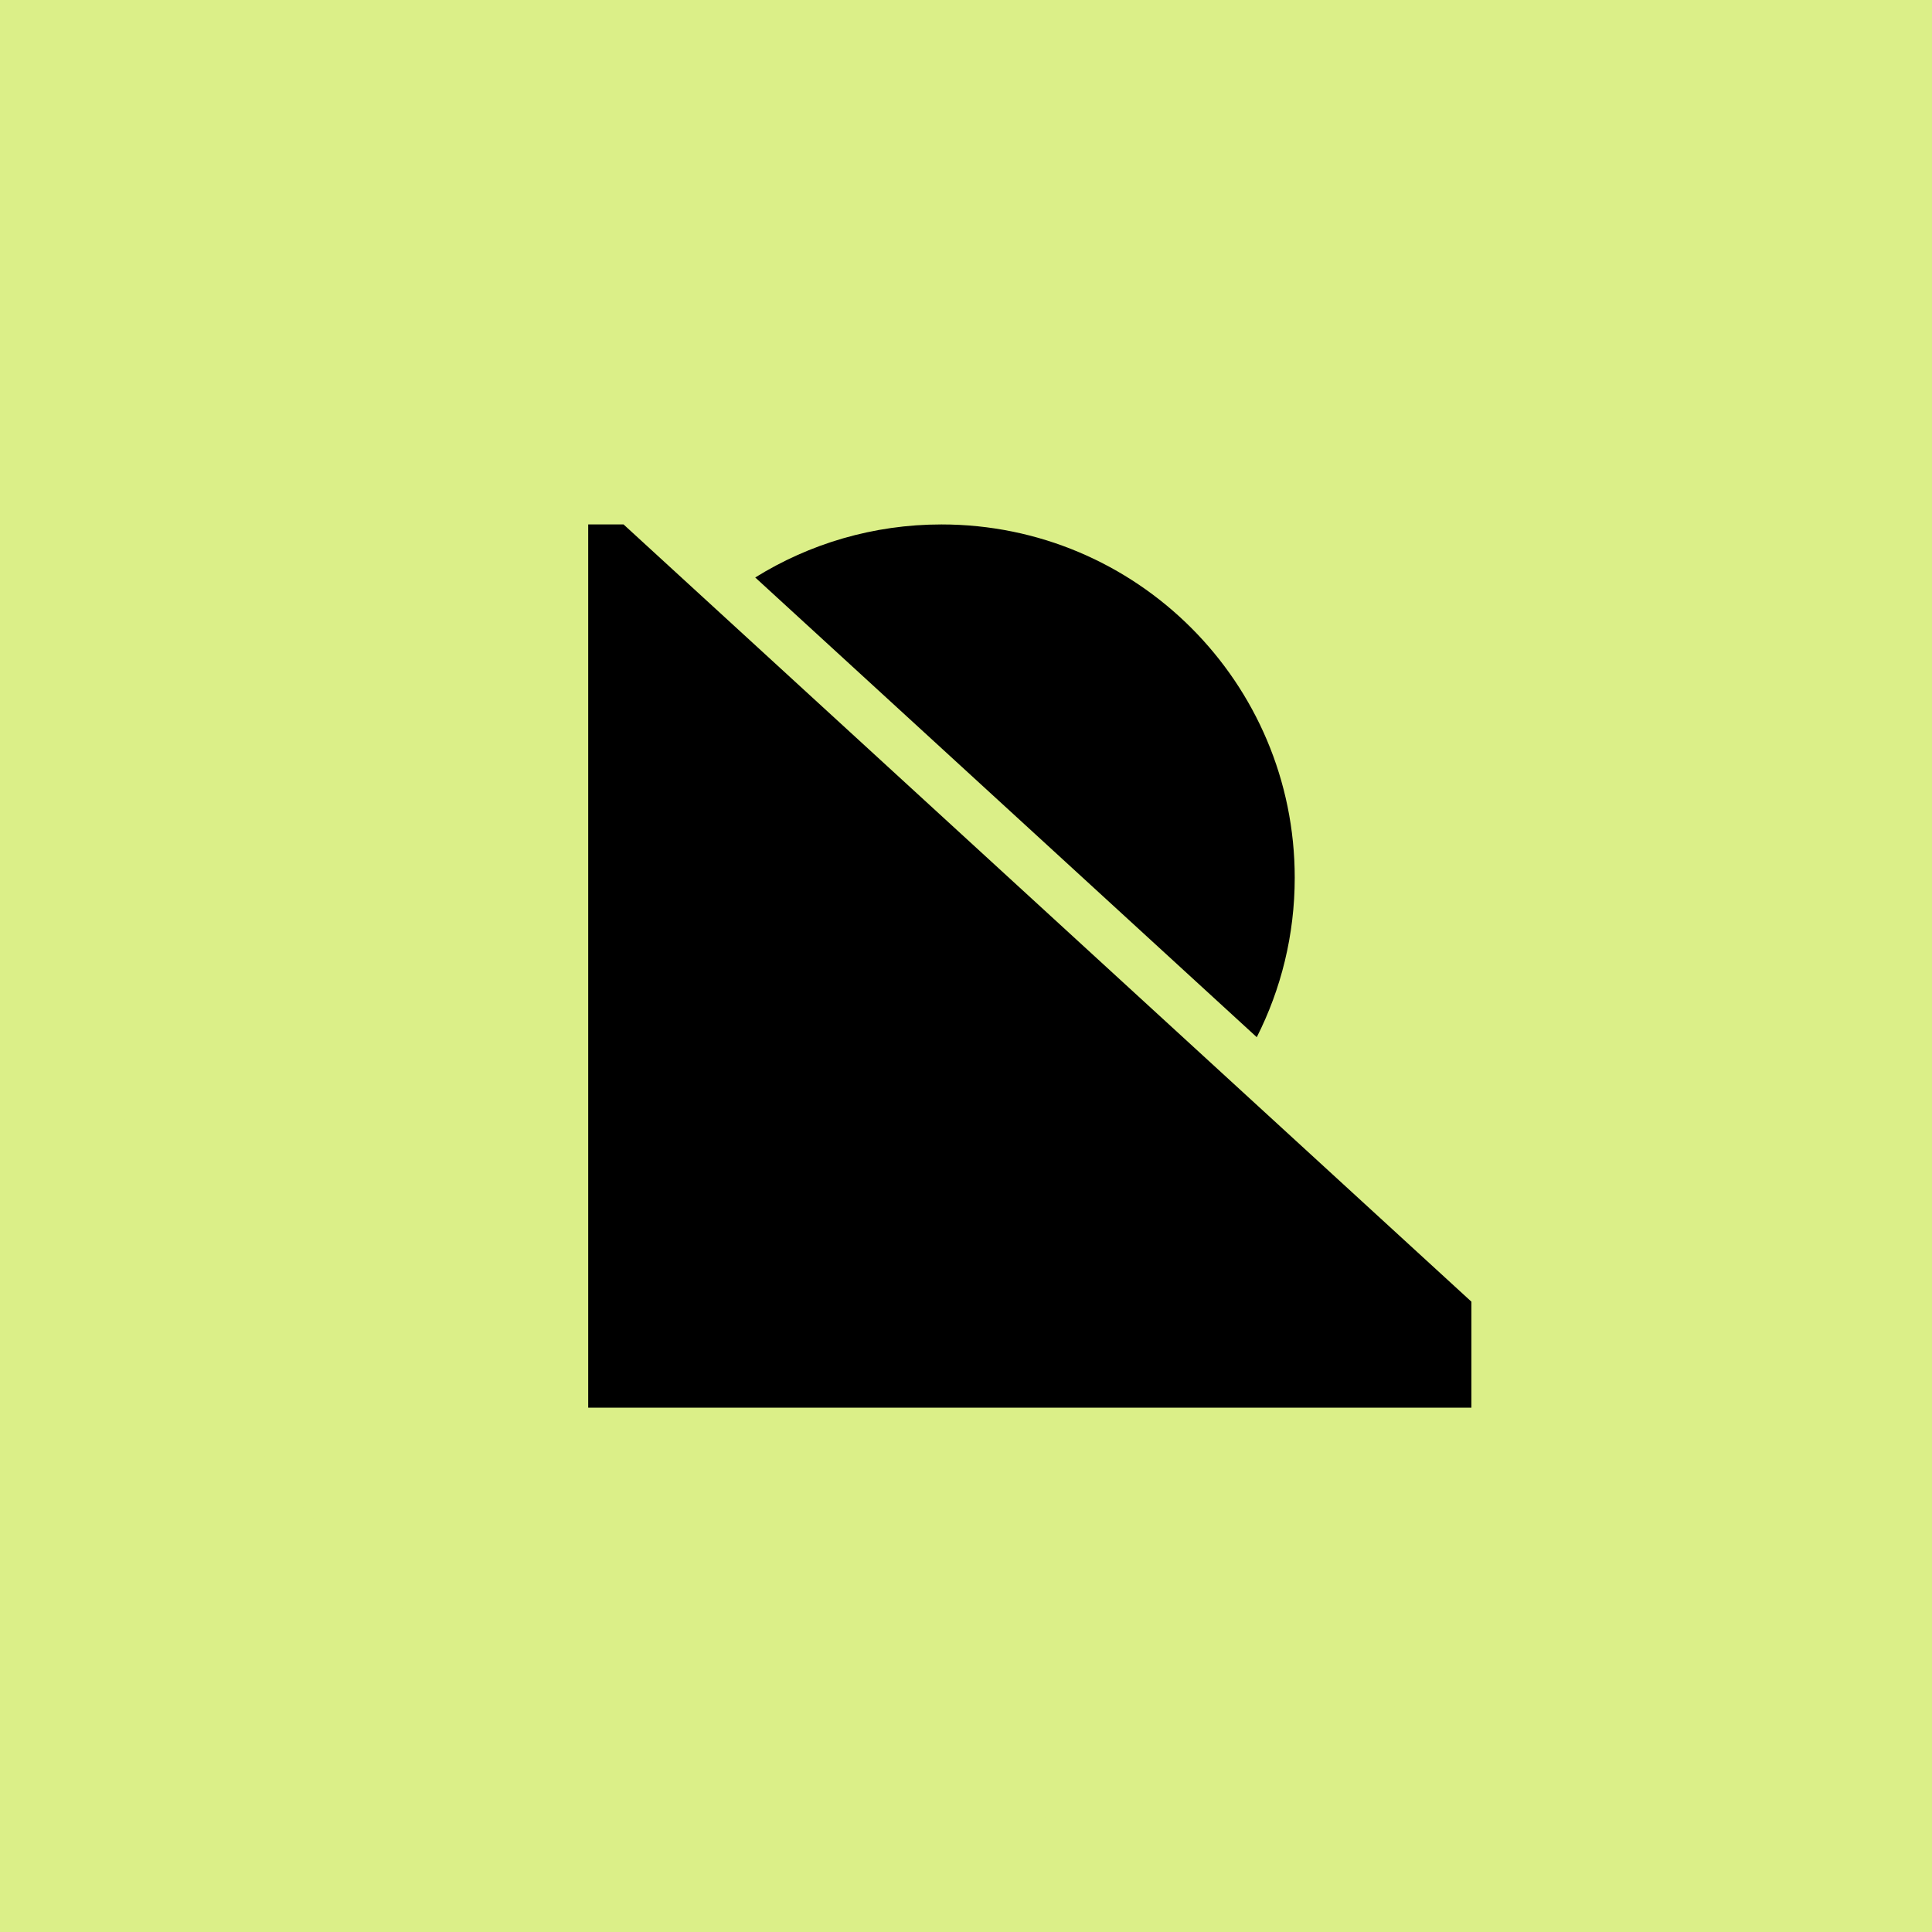
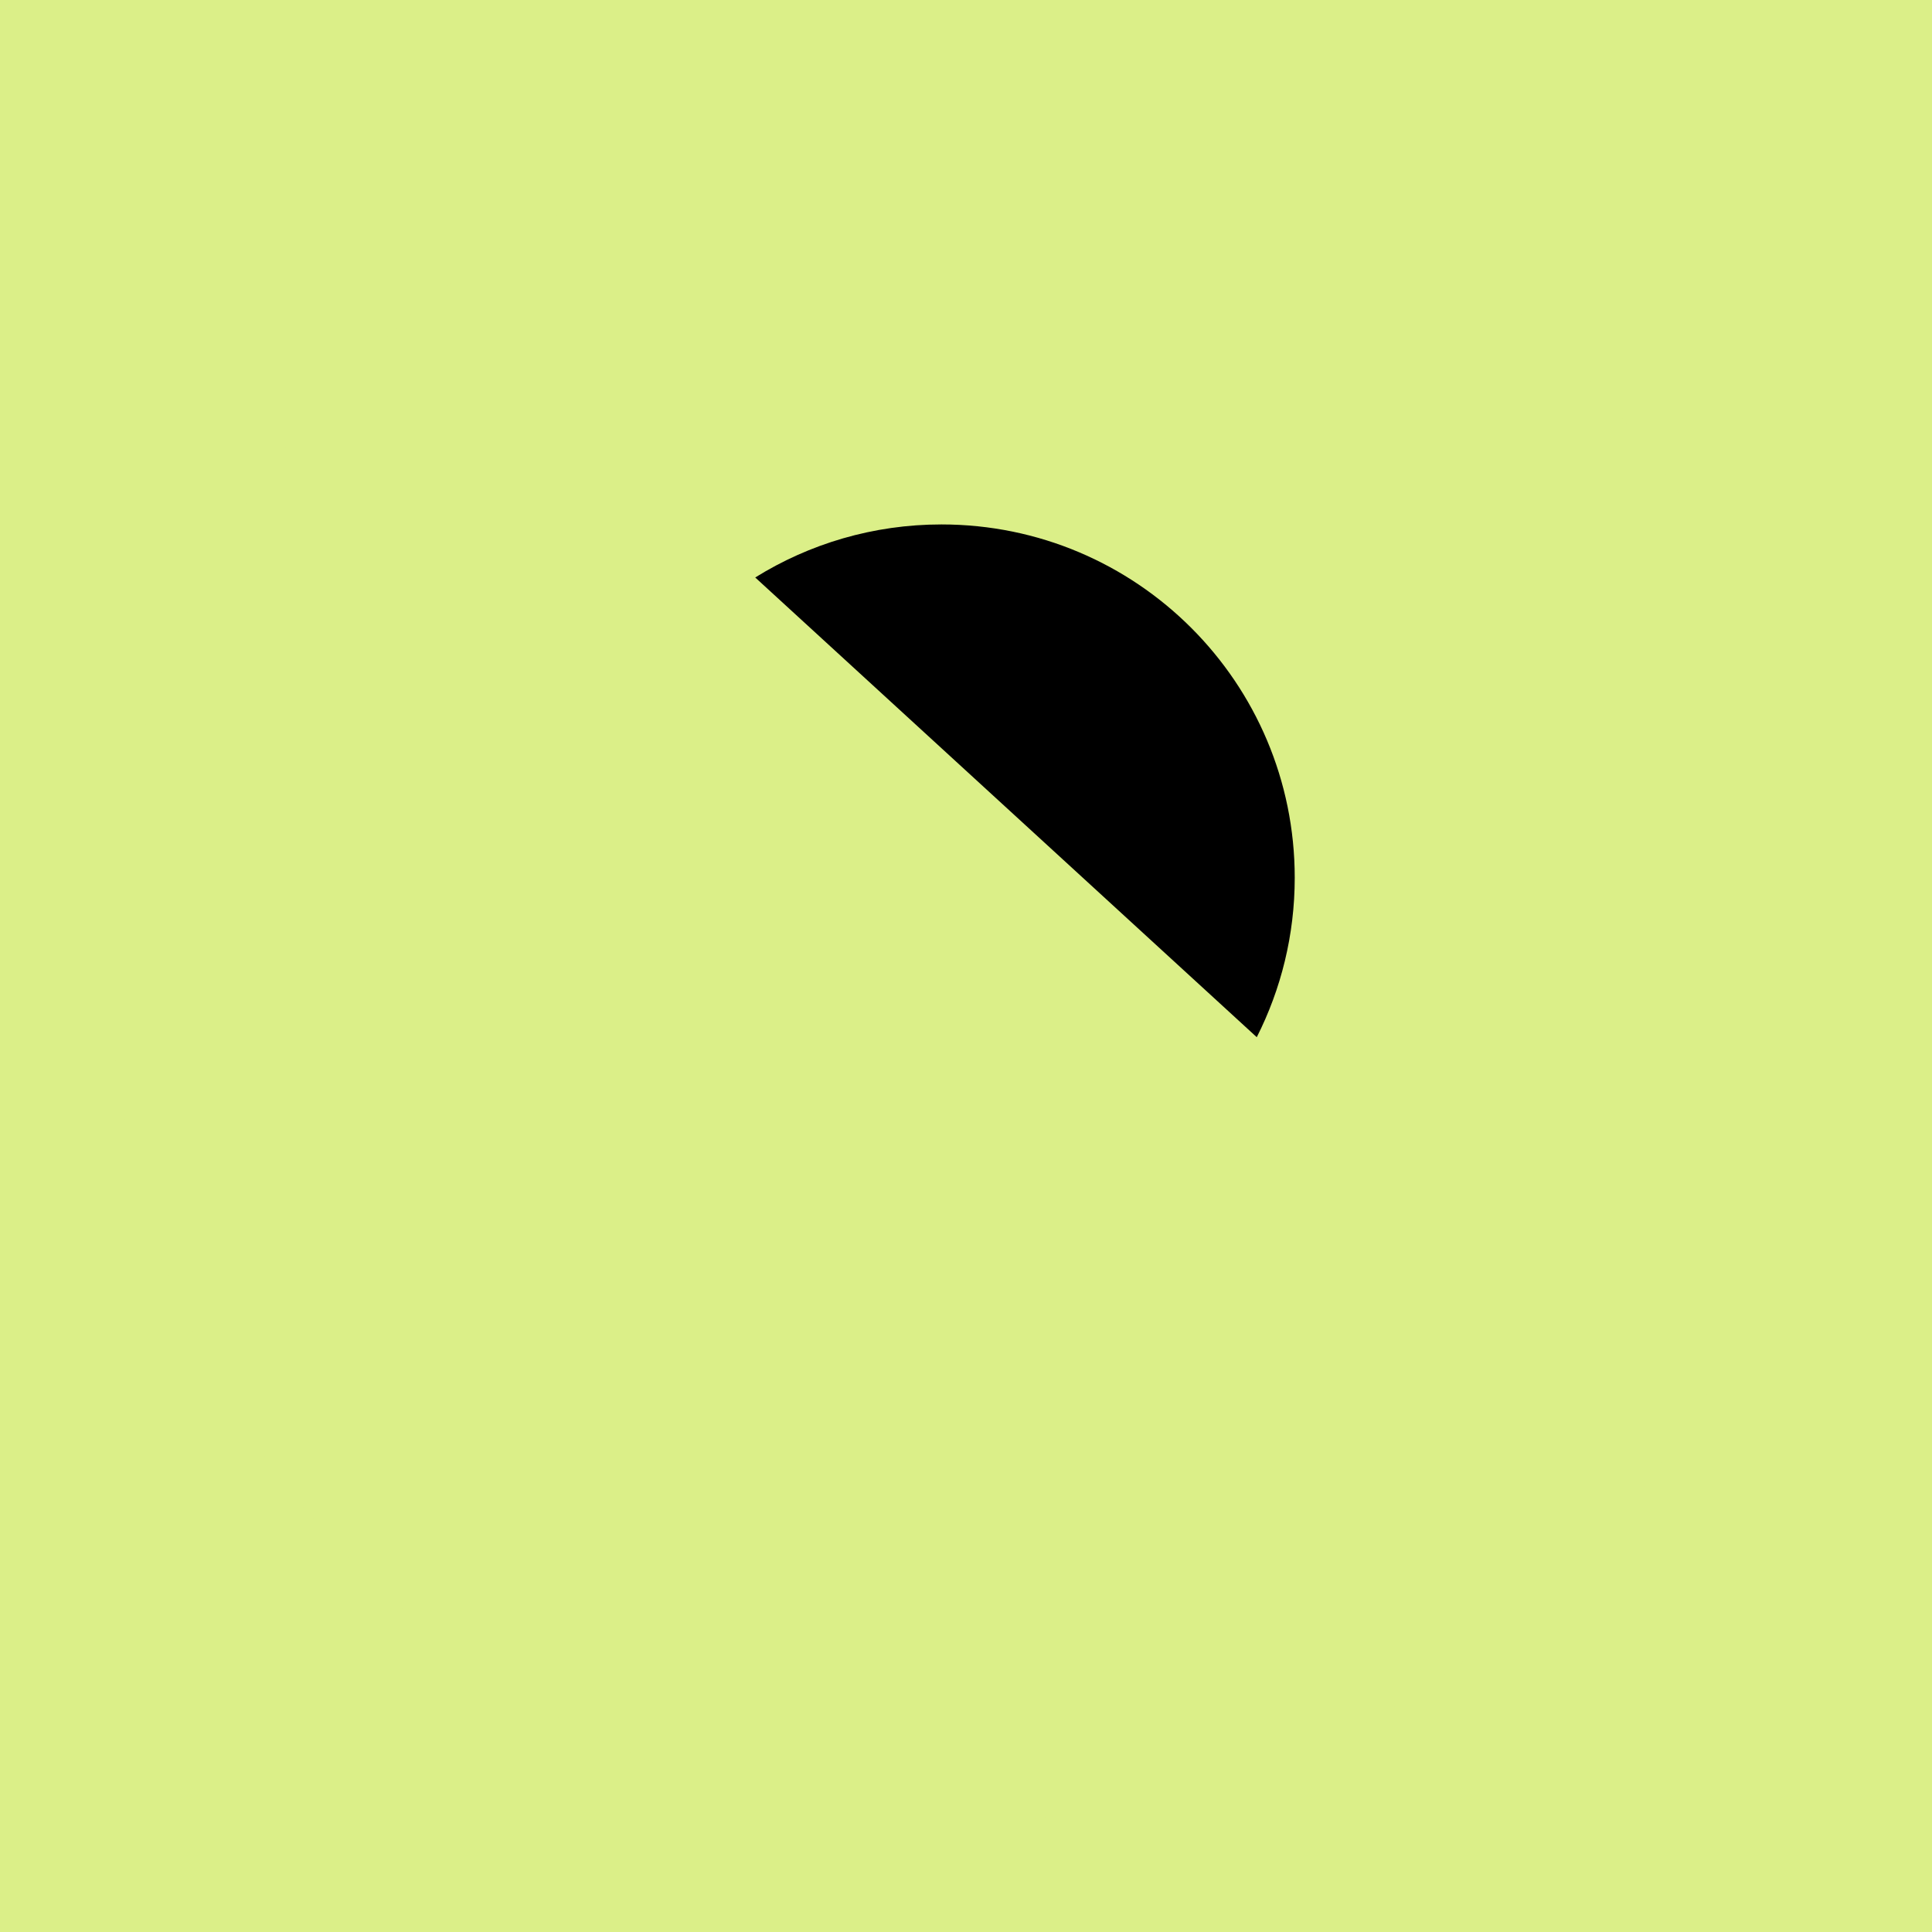
<svg xmlns="http://www.w3.org/2000/svg" width="20" height="20" viewBox="0 0 20 20" fill="none">
  <g clip-path="url(#clip0_6332_875)">
    <rect width="20" height="20" fill="#DBEF88" />
    <path d="M10 18.853C14.89 18.853 18.853 14.89 18.853 10C18.853 5.11 14.89 1.146 10 1.146C5.11 1.146 1.146 5.11 1.146 10C1.146 14.89 5.11 18.853 10 18.853Z" fill="#DBEF88" />
-     <path d="M6.089 5.429H6.455L15.232 13.475V14.572H6.089V5.429Z" fill="black" />
    <path d="M13.01 10.737C13.261 10.241 13.403 9.68 13.403 9.086C13.403 7.066 11.766 5.429 9.746 5.429C9.039 5.429 8.378 5.63 7.818 5.978L13.01 10.737Z" fill="black" />
  </g>
  <defs>
    <clipPath id="clip0_6332_875">
      <rect width="20" height="20" fill="white" />
    </clipPath>
  </defs>
</svg>